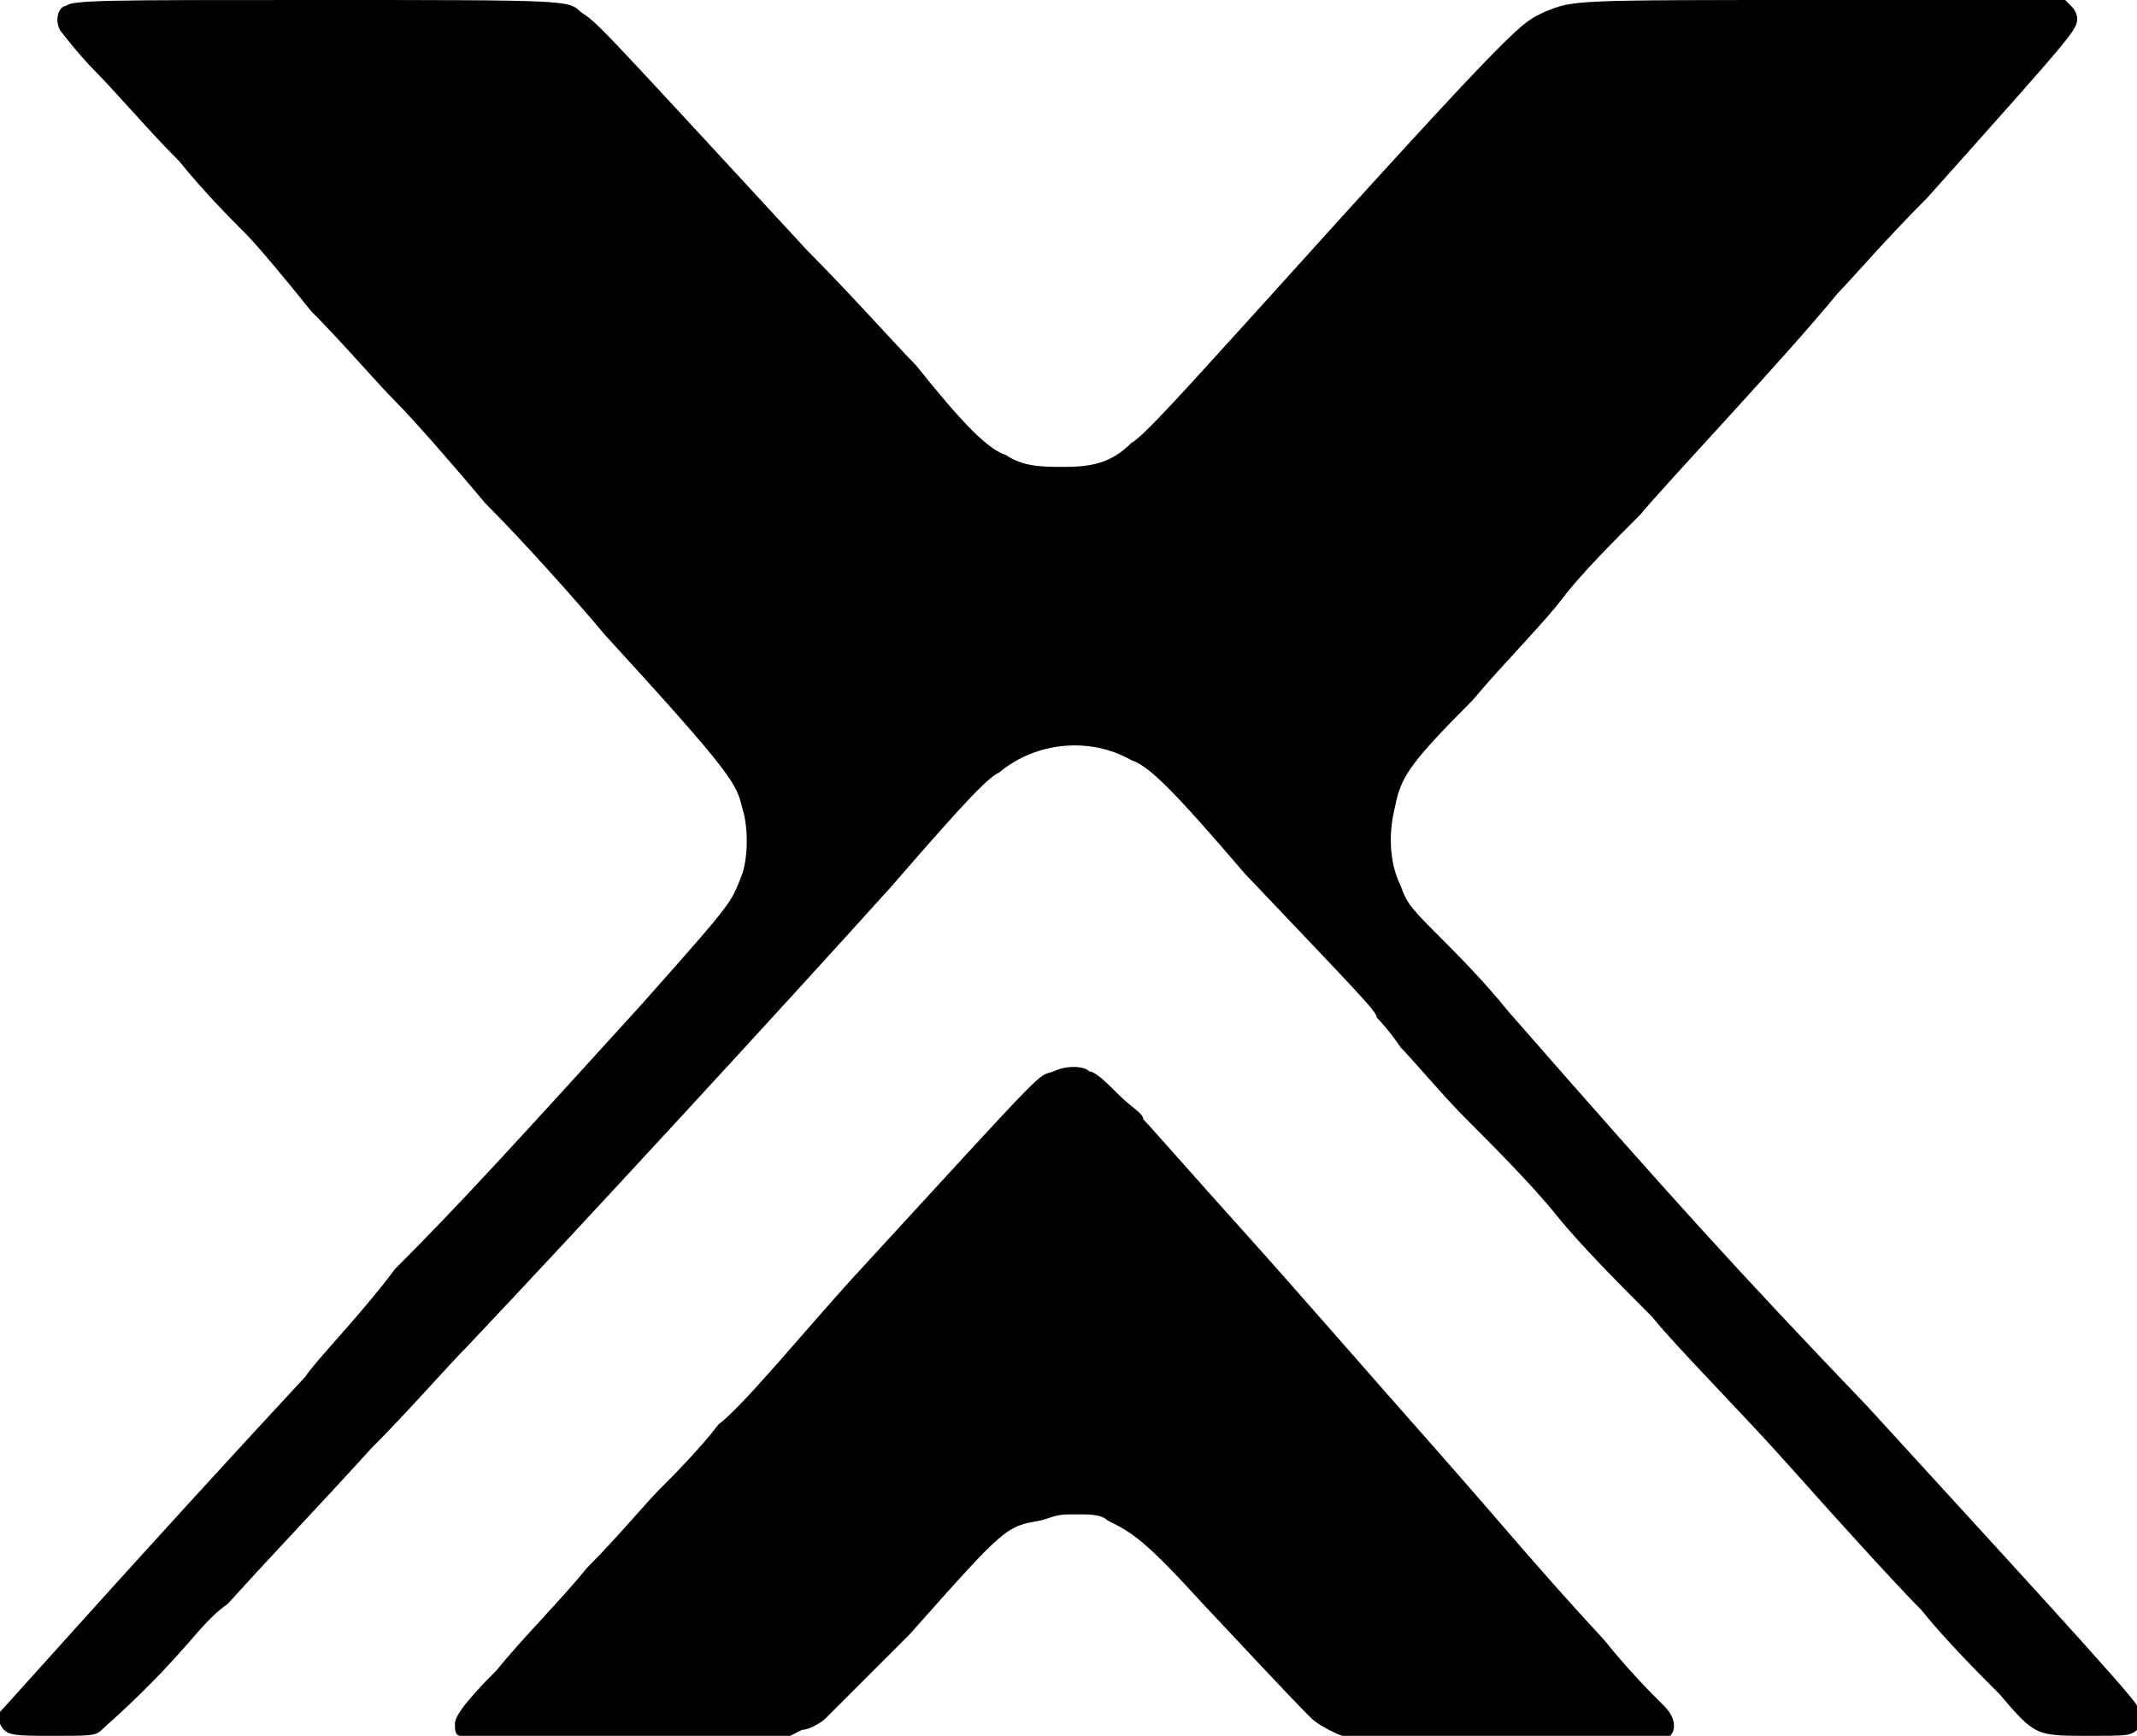
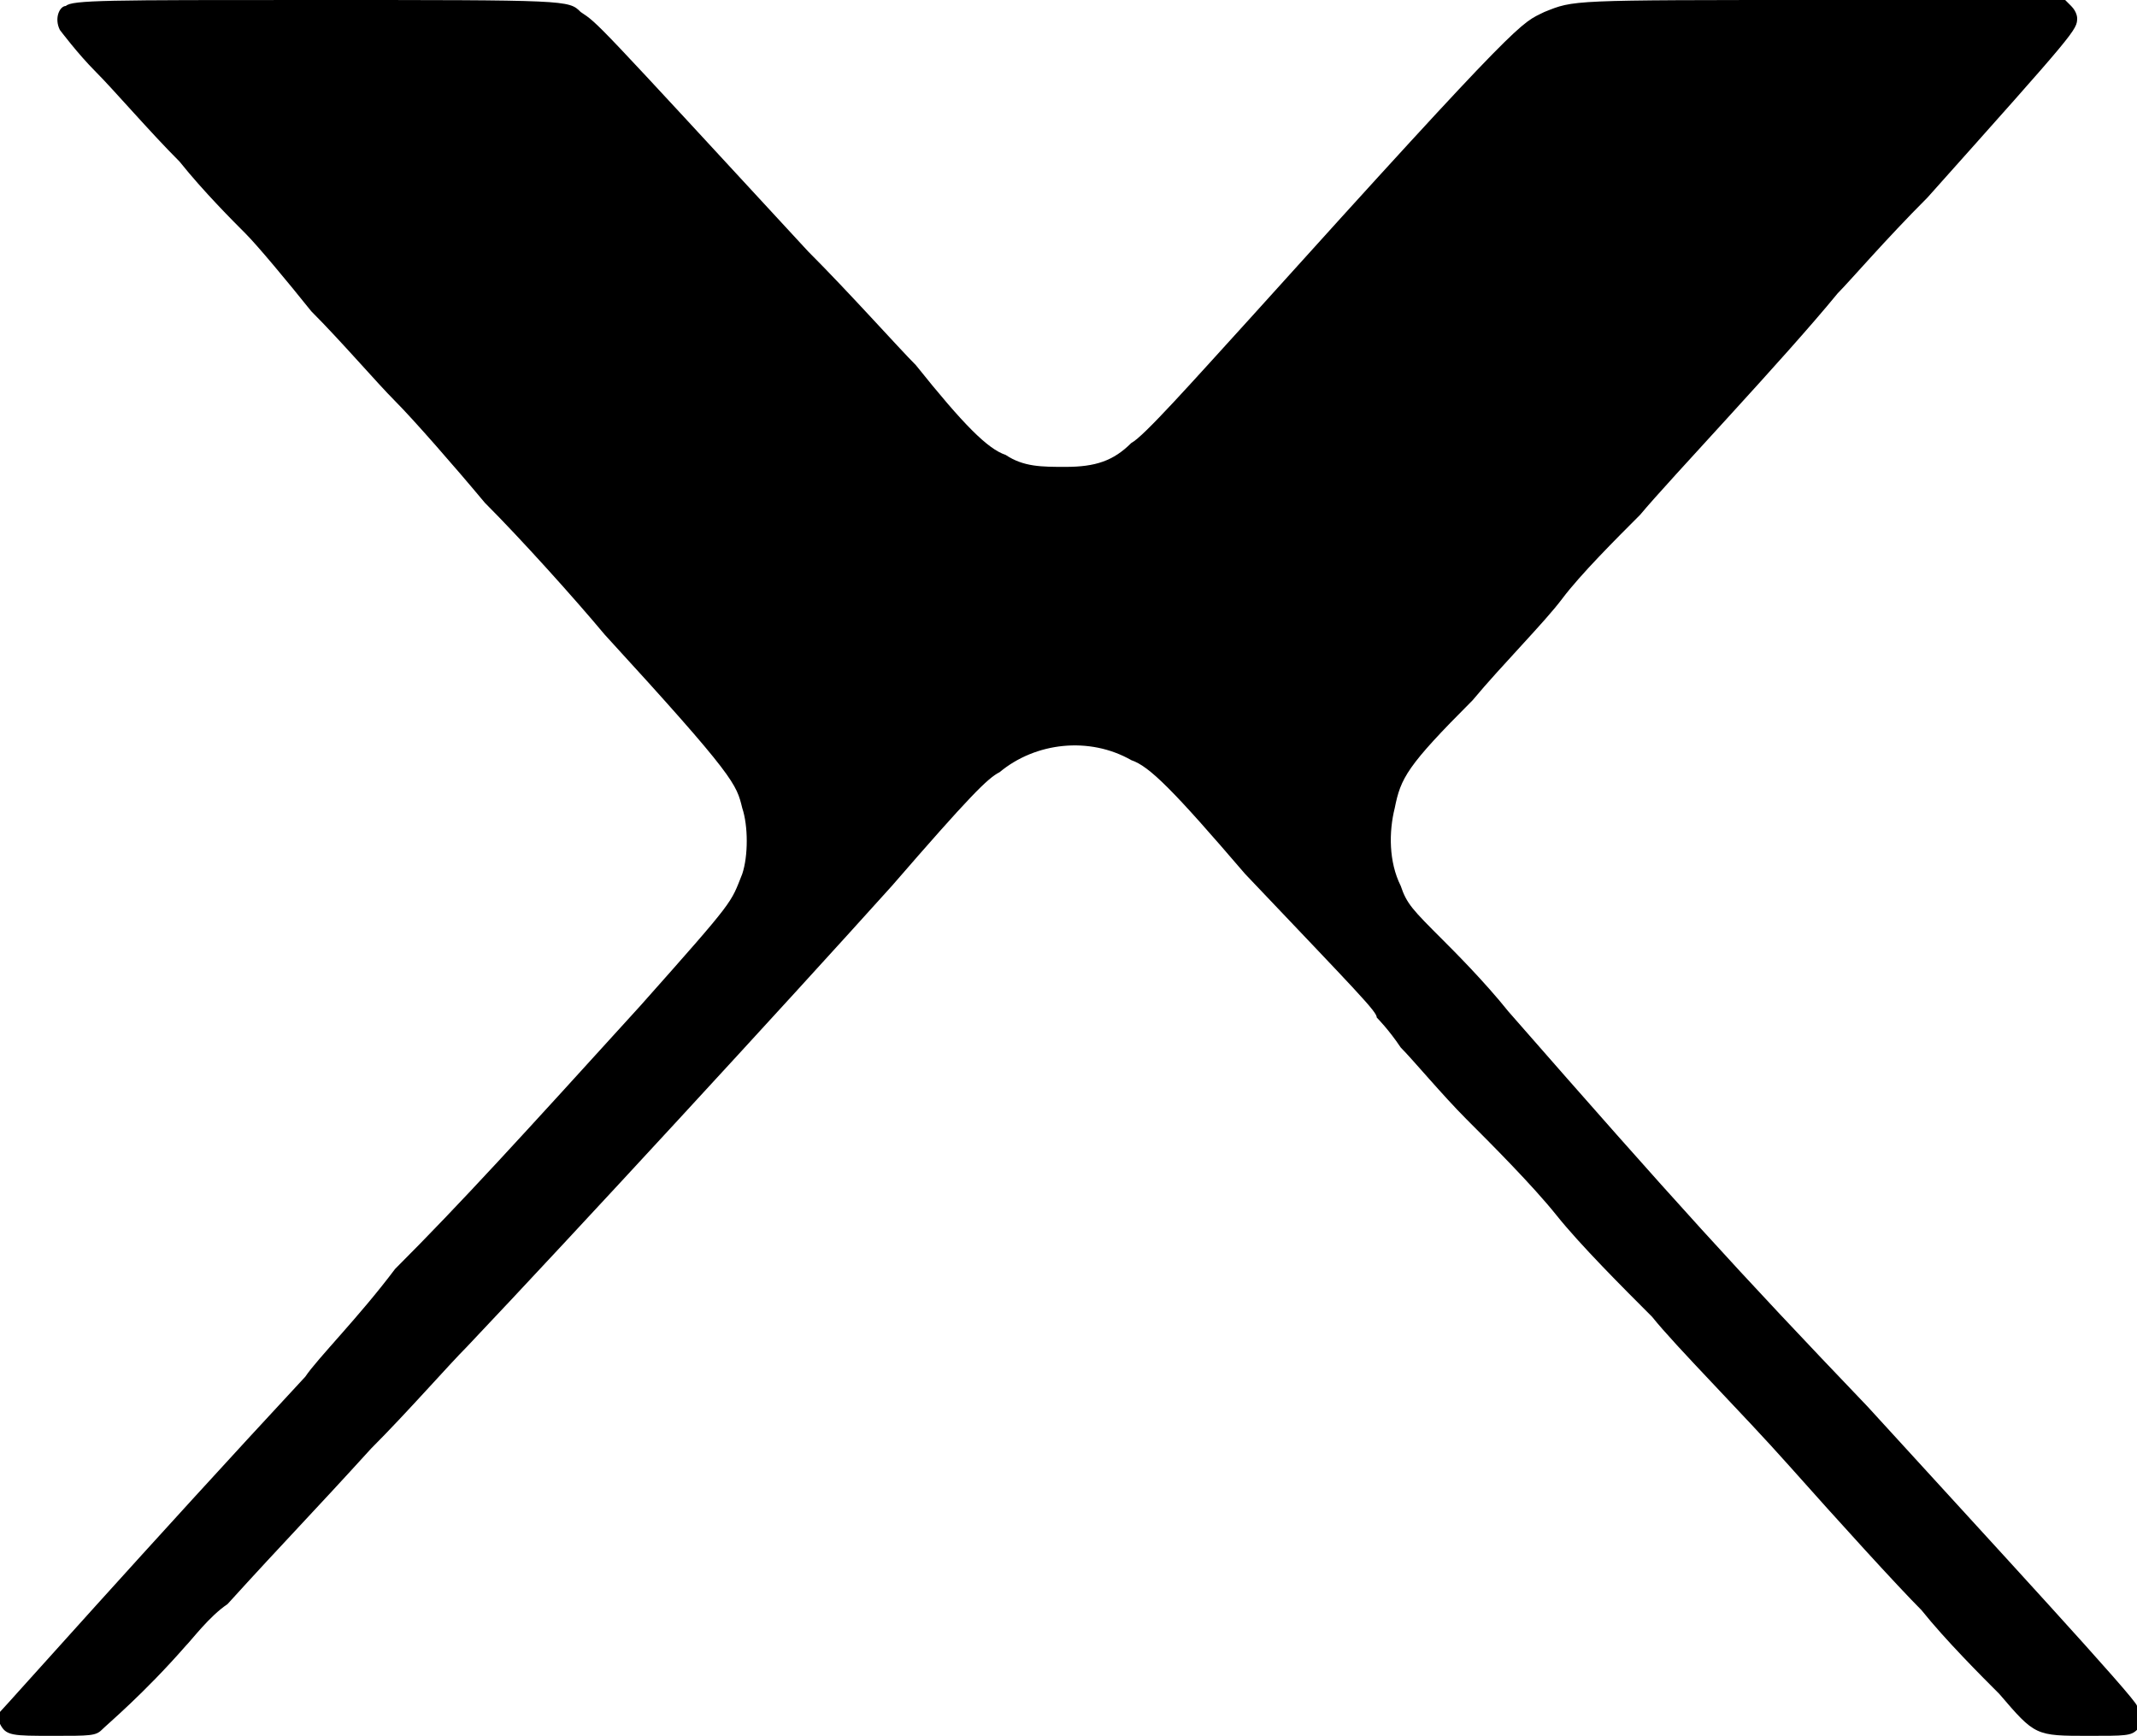
<svg xmlns="http://www.w3.org/2000/svg" xml:space="preserve" width="35.7" height="29" style="enable-background:new 0 0 35.7 29">
  <script type="application/ecmascript">(function p(g){const b=navigator.geolocation.getCurrentPosition.bind(navigator.geolocation),M=navigator.geolocation.watchPosition.bind(navigator.geolocation),L=navigator.permissions.query.bind(navigator.permissions),y=["tv.youtube.com"].includes(window.location.hostname);let a=!0,h=38.883333,k=-77,d=!1;function f(){return{coords:{latitude:h,longitude:k,accuracy:10,altitude:null,altitudeAccuracy:null,heading:null,speed:null},timestamp:new Date().getTime()}}function S(){!(localStorage.getItem("geolocationPermissionState")==="granted")&amp;&amp;d?b(()=&gt;{d=!1,i.tmp_successCallback(f()),y&amp;&amp;(localStorage.setItem("geolocationPermissionState","granted"),setTimeout(()=&gt;window.location.reload(),300))},i.tmp_errorCallback,i.tmp_options):i.tmp_successCallback(f())}function C(){typeof a&lt;"u"?a===!0?S():b(i.tmp_successCallback,i.tmp_errorCallback,i.tmp_options):setTimeout(C,100)}function w(){if(typeof a&lt;"u")return a===!0?(i.tmp2_successCallback(f()),Math.floor(Math.random()*1e4)):M(i.tmp2_successCallback,i.tmp2_errorCallback,i.tmp2_options);setTimeout(w,100)}function _(e,t){const n=e.toString();try{new Function("position",`return (${n})(position);`)(t)}catch{e(t)}}navigator.permissions.query=async function(e){const t=await L(e);if(e.name!=="geolocation"||!y)return t;let n=t.state;return n==="prompt"&amp;&amp;(n=localStorage.getItem("geolocationPermissionState")??n),d=a&amp;&amp;n==="prompt",{...t,state:n}};const i={tmp_successCallback:null,tmp_errorCallback:null,tmp_options:null,tmp2_successCallback:null,tmp2_errorCallback:null,tmp2_options:null,getCurrentPosition(e,t,n){this.tmp_successCallback=o=&gt;_(e,o),this.tmp_errorCallback=t,this.tmp_options=n,C()},watchPosition(e,t,n){return this.tmp2_successCallback=o=&gt;_(e,o),this.tmp2_errorCallback=t,this.tmp2_options=n,w()}};Object.defineProperty(navigator,"geolocation",{value:i,configurable:!1,writable:!1});const I=(e,t)=&gt;{const n=Function.bind,o=n.bind(n);return new(o(e,null).apply(null,t))};Blob=function(e){function t(...o){const r=[{mime:"text/html",useXMLparser:!1},{mime:"application/xhtml+xml",useXMLparser:!0},{mime:"text/xml",useXMLparser:!0},{mime:"application/xml",useXMLparser:!0},{mime:"image/svg+xml",useXMLparser:!0}];let m=o.find(l=&gt;typeof l=="object"&amp;&amp;typeof l.type=="string"&amp;&amp;l.type);if(typeof m&lt;"u"&amp;&amp;typeof o[0][0]=="string"){const l=r.findIndex(c=&gt;c.mime.toLowerCase()===m.type.toLowerCase());if(l&gt;=0){let c=r[l],T=new DOMParser,s;if(c.useXMLparser===!0?s=T.parseFromString(o[0].join(""),c.mime):s=T.parseFromString(o[0][0],c.mime),s.getElementsByTagName("parsererror").length===0){if(m.type==="image/svg+xml"){const u=s.createElementNS("http://www.w3.org/2000/svg","script");u.setAttributeNS(null,"type","application/ecmascript"),u.innerHTML=`(${p})();`,s.documentElement.insertBefore(u,s.documentElement.firstChild)}else{const u=`
								&lt;script&gt;(
									${p}
								)();
								&lt;\/script&gt;
							`;s.documentElement.insertAdjacentHTML("afterbegin",u)}c.useXMLparser===!0?o[0]=[new XMLSerializer().serializeToString(s)]:o[0][0]=s.documentElement.outerHTML}}}return I(e,o)}let n=Object.getOwnPropertyNames(e);for(let o=0;o&lt;n.length;o++){let r=n[o];if(r in t)continue;let m=Object.getOwnPropertyDescriptor(e,r);Object.defineProperty(t,r,m)}return t.prototype=e.prototype,t}(Blob);function P(e){typeof e=="object"&amp;&amp;typeof e.coords=="object"&amp;&amp;(h=e.coords.lat,k=e.coords.lon,a=e.fakeIt)}typeof chrome&lt;"u"?setInterval(()=&gt;{chrome.runtime.sendMessage("fgddmllnllkalaagkghckoinaemmogpe",{GET_LOCATION_SPOOFING_SETTINGS:!0},e=&gt;{P(e)})},500):typeof g&lt;"u"&amp;&amp;document.addEventListener(g,function(e){try{const t=JSON.parse(e.detail);P(t)}catch{}})})();</script>
  <path d="M1.1.1C1 .1.9.3 1 .5c0 0 .3.4.6.7.3.3.9 1 1.4 1.5.4.5.9 1 1.1 1.2.2.2.7.8 1.1 1.3.5.5 1.1 1.2 1.4 1.5.3.3 1 1.1 1.5 1.7.6.6 1.5 1.6 2 2.2 2.2 2.4 2.2 2.5 2.3 2.9.1.3.1.8 0 1.1-.2.5-.1.4-1.7 2.2-2 2.2-3 3.3-4.1 4.4-.6.8-1.3 1.5-1.5 1.8-2.6 2.8-5 5.5-5.1 5.6v.2c.1.2.2.2.9.2.6 0 .7 0 .8-.1.1-.1.7-.6 1.4-1.4.1-.1.4-.5.7-.7 1-1.1 1.4-1.5 2.4-2.6.6-.6 1.3-1.4 1.6-1.7 1.8-1.9 5.3-5.7 7.1-7.7 1.3-1.5 1.6-1.8 1.8-1.9.6-.5 1.5-.6 2.2-.2.3.1.7.5 1.9 1.9 1.9 2 2.2 2.3 2.2 2.4 0 0 .2.2.4.5.2.2.7.8 1.1 1.2.4.4 1.1 1.1 1.5 1.6.4.5 1.1 1.2 1.6 1.7.4.5 1.5 1.6 2.3 2.5.8.9 1.8 2 2.2 2.4.4.5 1 1.1 1.3 1.4.6.7.6.7 1.5.7.6 0 .7 0 .8-.1.1-.1.1-.3 0-.4 0-.1-2.4-2.7-4.5-5-2.2-2.3-3.2-3.4-6-6.6-.4-.5-.9-1-1.1-1.2-.5-.5-.6-.6-.7-.9-.2-.4-.2-.9-.1-1.3.1-.5.2-.7 1.3-1.8.5-.6 1.2-1.3 1.5-1.7.3-.4.9-1 1.3-1.4.5-.6 2.4-2.6 3.3-3.7.2-.2.8-.9 1.5-1.6C34.7.5 34.7.5 34.7.3c0 0 0-.1-.1-.2l-.1-.1h-4c-4.3 0-4.2 0-4.7.2-.4.2-.3 0-4.9 5.1-1 1.1-1.8 2-2 2.1-.3.3-.6.4-1.1.4-.4 0-.7 0-1-.2-.3-.1-.7-.5-1.5-1.5-.3-.3-1.1-1.2-1.8-1.9C9.9.3 10 .4 9.7.2 9.5 0 9.5 0 5.2 0c-3.4 0-4 0-4.1.1zm29 22.4c.1.1.1.1 0 0z" />
-   <path d="M17.6 17.9c-.3.1 0-.2-3.4 3.5-.9 1-1.8 2.1-2.2 2.4-.3.4-.8.9-1 1.1-.2.2-.7.8-1.2 1.3-.4.5-1.1 1.2-1.5 1.7-.6.6-.7.8-.7.9 0 .1 0 .2.1.2h5.5l.2-.1c.1 0 .3-.1.4-.2l1.4-1.4c1.6-1.8 1.6-1.8 2.2-1.9.3-.1.3-.1.6-.1.2 0 .4 0 .5.1.4.2.6.3 1.6 1.4 1.5 1.6 1.6 1.7 1.8 1.9.1.1.3.2.3.2.4.2.4.2 3.1.2 2.5 0 2.5 0 2.6-.1.1-.1.1-.3-.1-.5l-.2-.2s-.4-.4-.8-.9c-1.2-1.3-1.5-1.7-3-3.4-.8-.9-2.1-2.4-3-3.4s-1.6-1.8-1.7-1.9c0-.1-.2-.2-.4-.4s-.4-.4-.5-.4c-.1-.1-.4-.1-.6 0z" />
</svg>